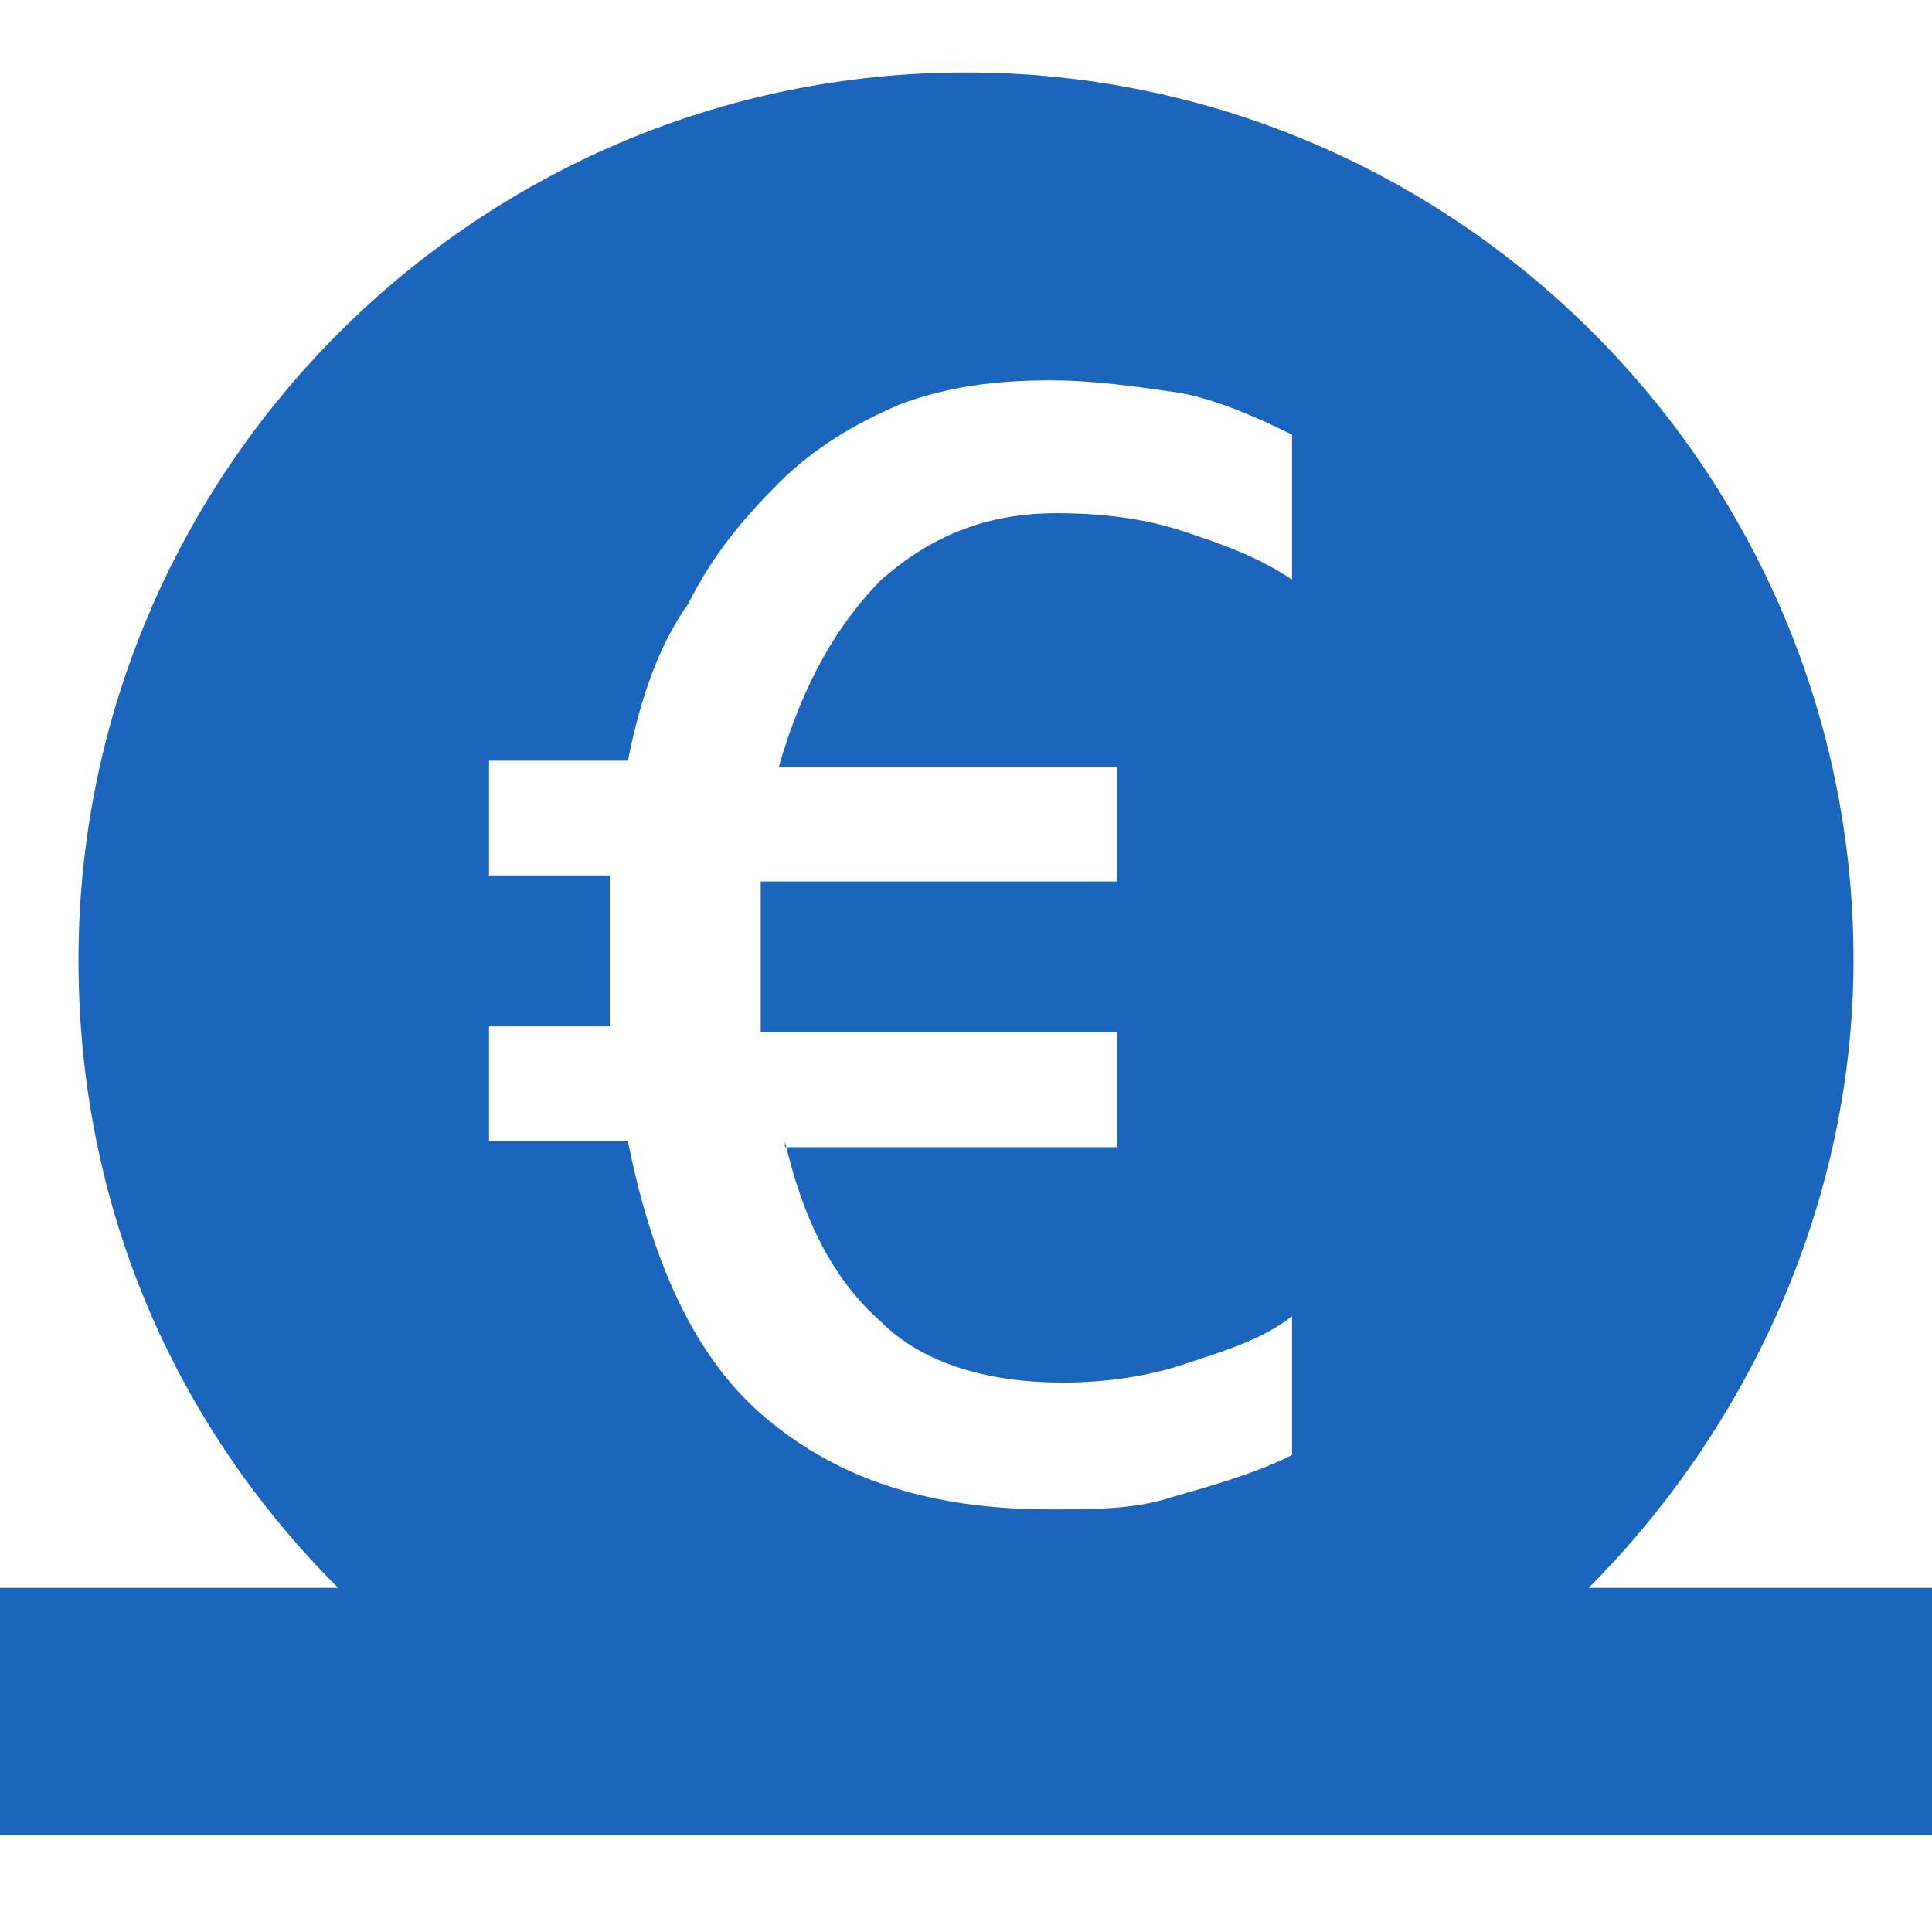
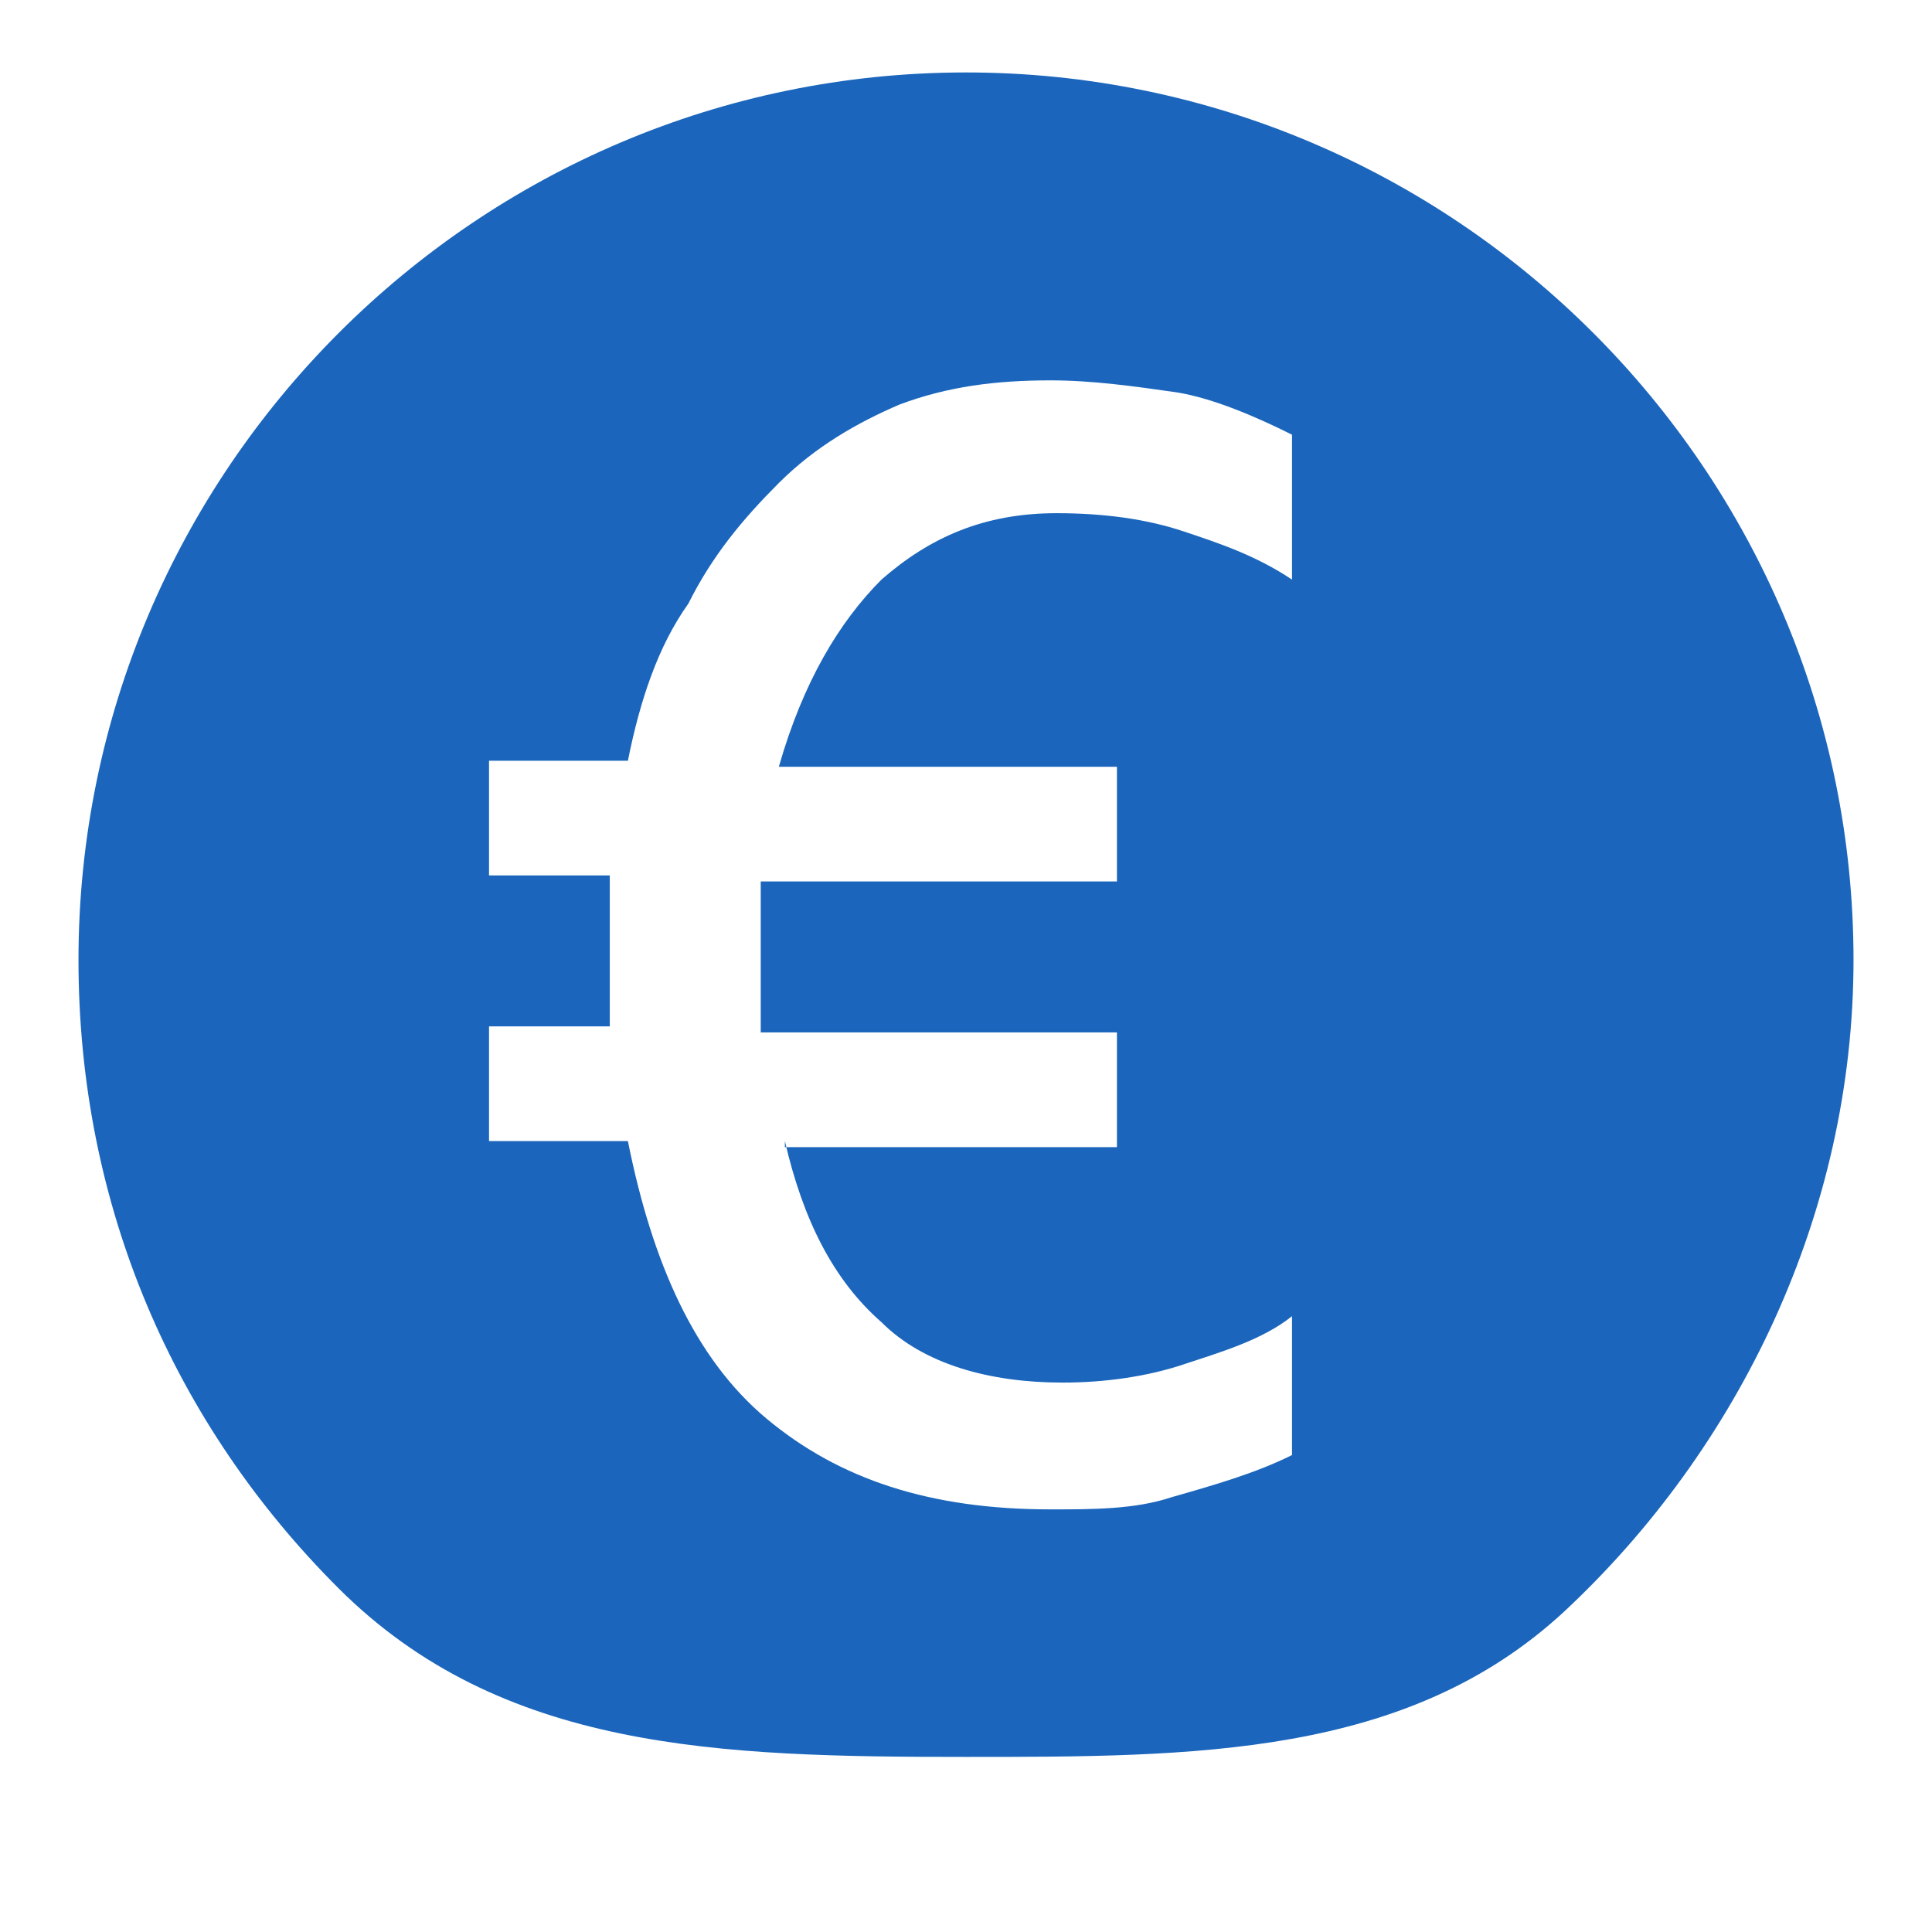
<svg xmlns="http://www.w3.org/2000/svg" version="1.1" id="Capa_1" x="0px" y="0px" viewBox="0 0 32 32" style="enable-background:new 0 0 32 32;" xml:space="preserve">
  <style type="text/css">
	.st0{fill:#1B66BC;}
</style>
-   <rect y="26.3" class="st0" width="32" height="4.1" />
  <path class="st0" d="M16,1.2C7.9,1.2,1.3,7.8,1.3,15.9c0,4.1,1.6,7.7,4.3,10.4s6.3,2.8,10.4,2.8c3.8,0,7.3,0,9.9-2.4  c2.9-2.7,4.8-6.6,4.8-10.8C30.7,7.8,24.1,1.2,16,1.2z M13,18.9c0.3,1.3,0.8,2.3,1.6,3c0.7,0.7,1.8,1,3,1c0.7,0,1.4-0.1,2-0.3  c0.6-0.2,1.3-0.4,1.8-0.8l0,2.3c-0.6,0.3-1.3,0.5-2,0.7C18.8,25,18.1,25,17.4,25c-2,0-3.5-0.5-4.7-1.5c-1.2-1-1.9-2.6-2.3-4.6H8.1  V17h2c0-0.2,0-0.4,0-0.5c0-0.2,0-0.4,0-0.6c0-0.2,0-0.5,0-0.7c0-0.2,0-0.5,0-0.7l-2,0v-1.9h2.3c0.2-1,0.5-1.9,1-2.6  c0.4-0.8,0.9-1.4,1.5-2s1.3-1,2-1.3c0.8-0.3,1.6-0.4,2.5-0.4c0.7,0,1.4,0.1,2.1,0.2c0.6,0.1,1.3,0.4,1.9,0.7v2.4  c-0.6-0.4-1.2-0.6-1.8-0.8c-0.6-0.2-1.3-0.3-2.1-0.3c-1.2,0-2.1,0.4-2.9,1.1c-0.7,0.7-1.3,1.7-1.7,3.1l5.6,0l0,1.9l-5.9,0  c0,0.2,0,0.4,0,0.6c0,0.2,0,0.4,0,0.6c0,0.2,0,0.5,0,0.7c0,0.2,0,0.4,0,0.6l5.9,0v1.9H13z" />
</svg>